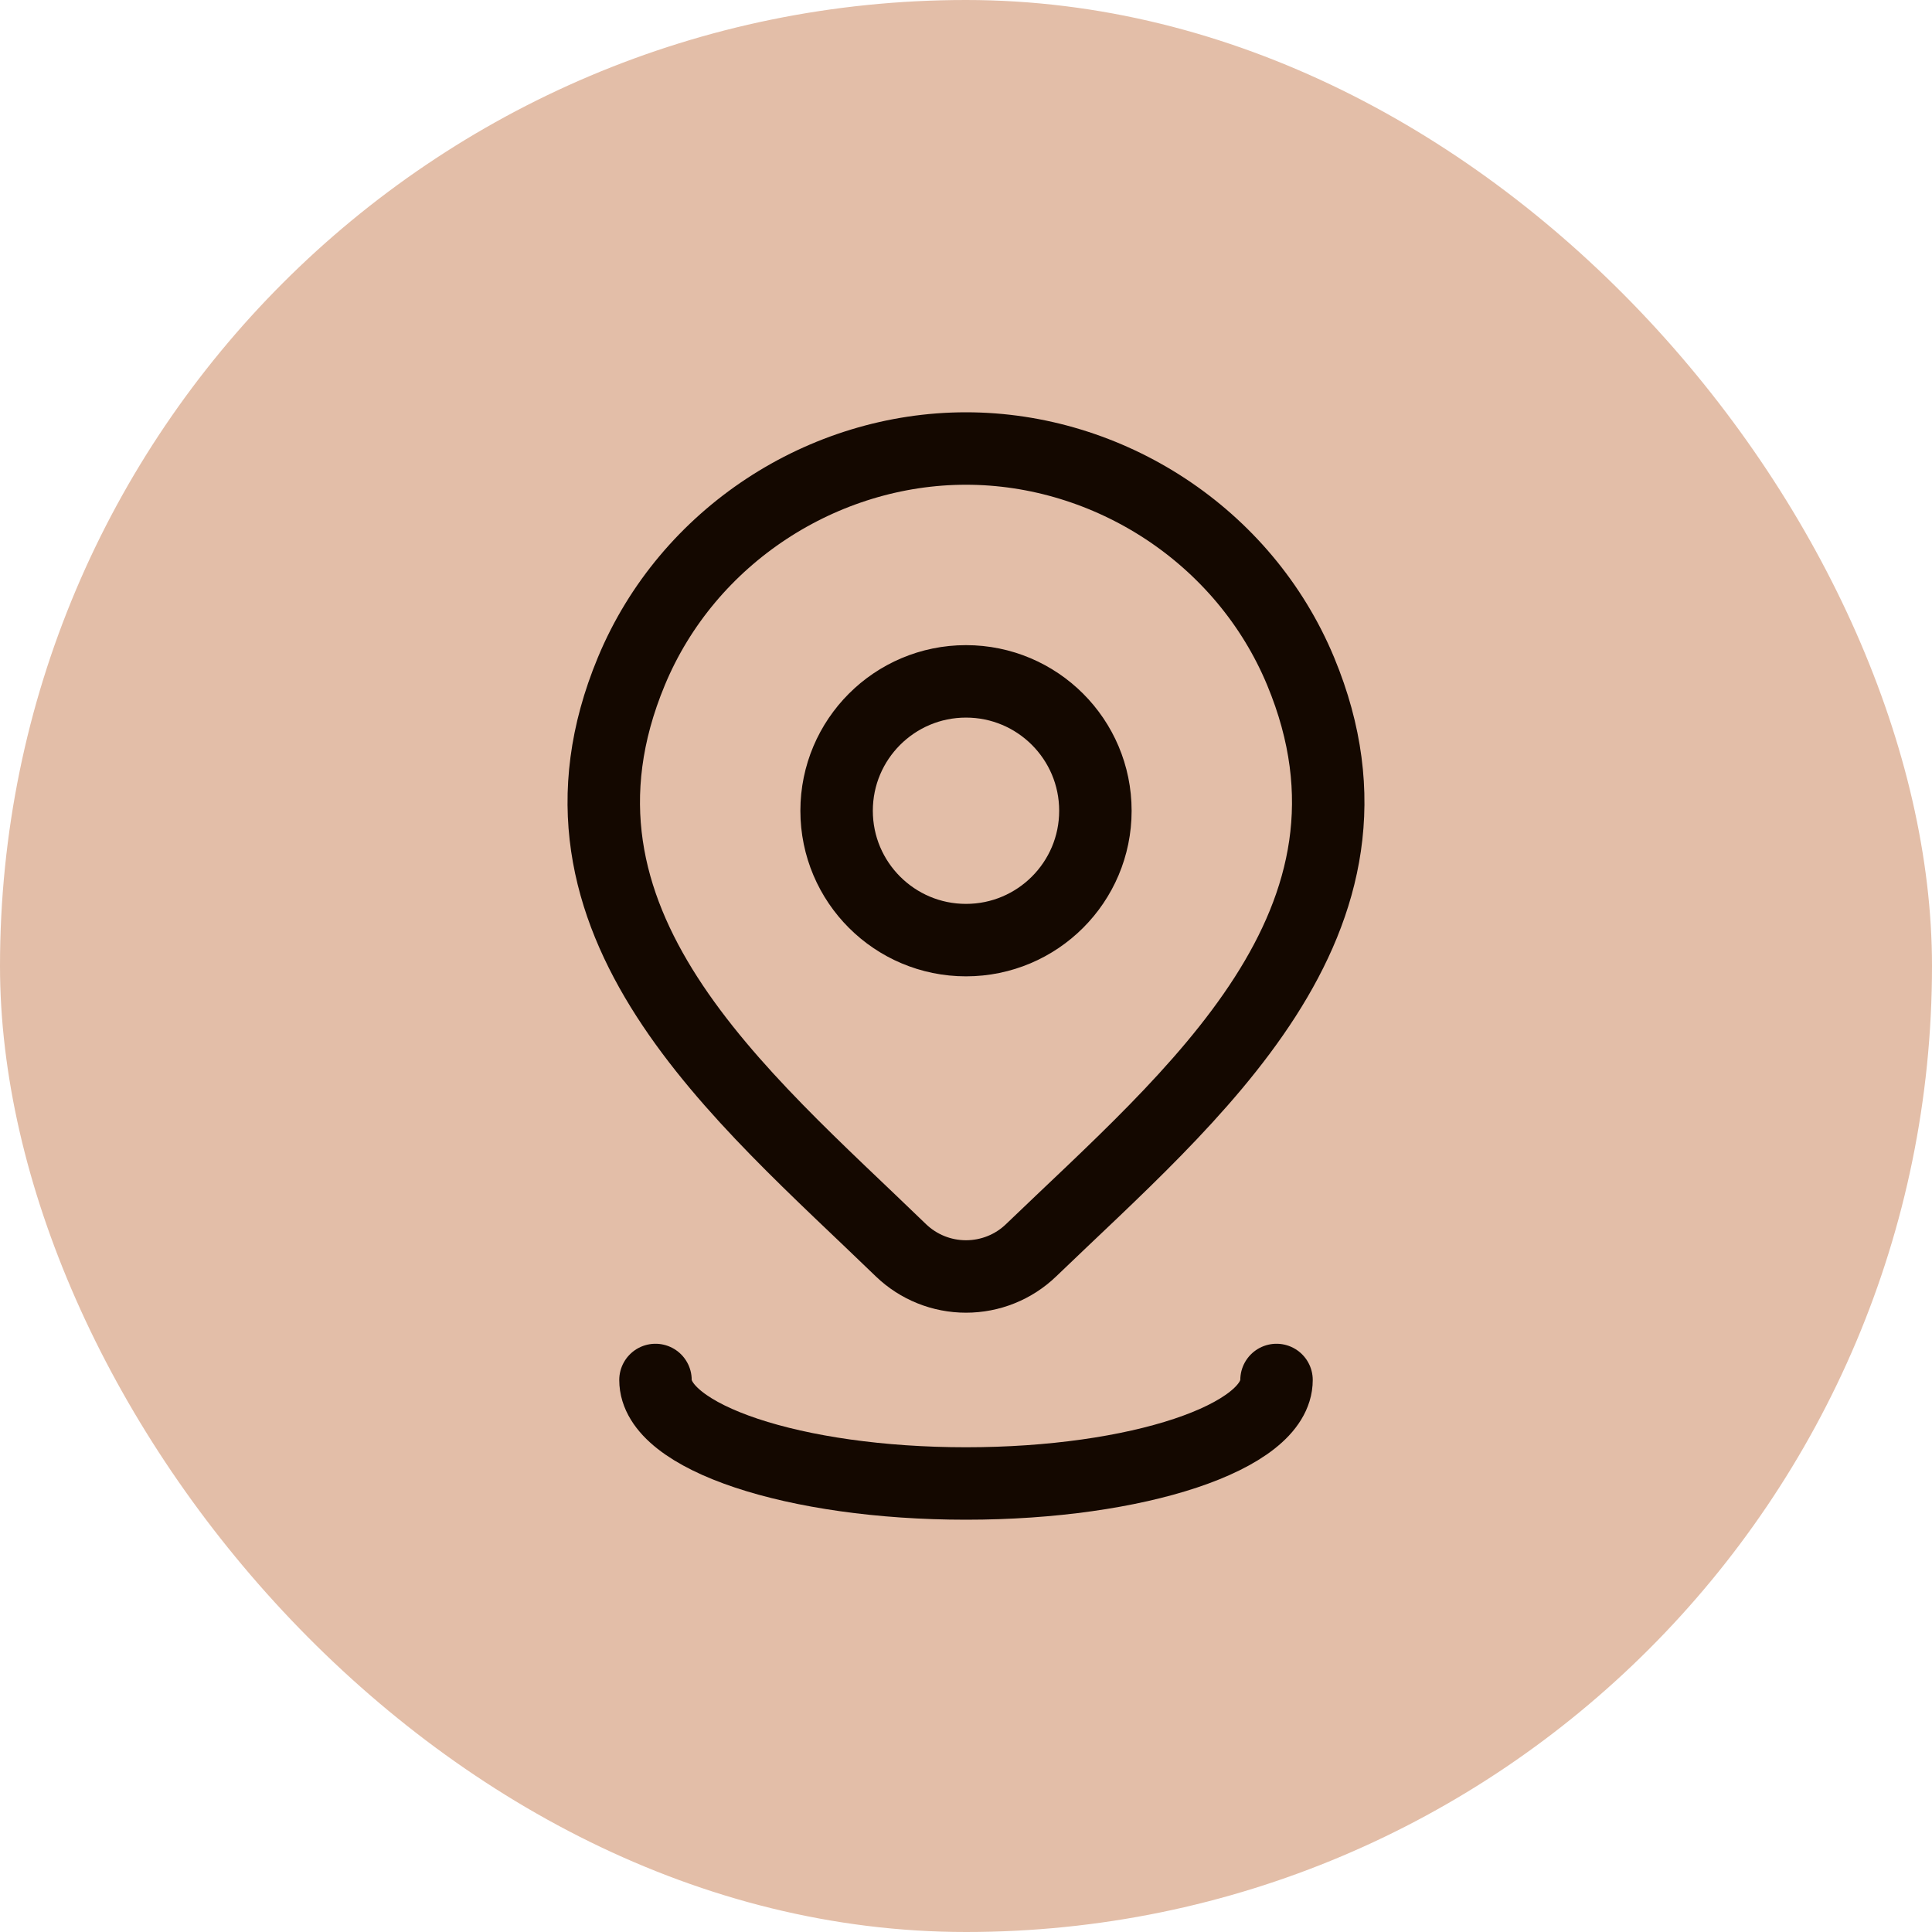
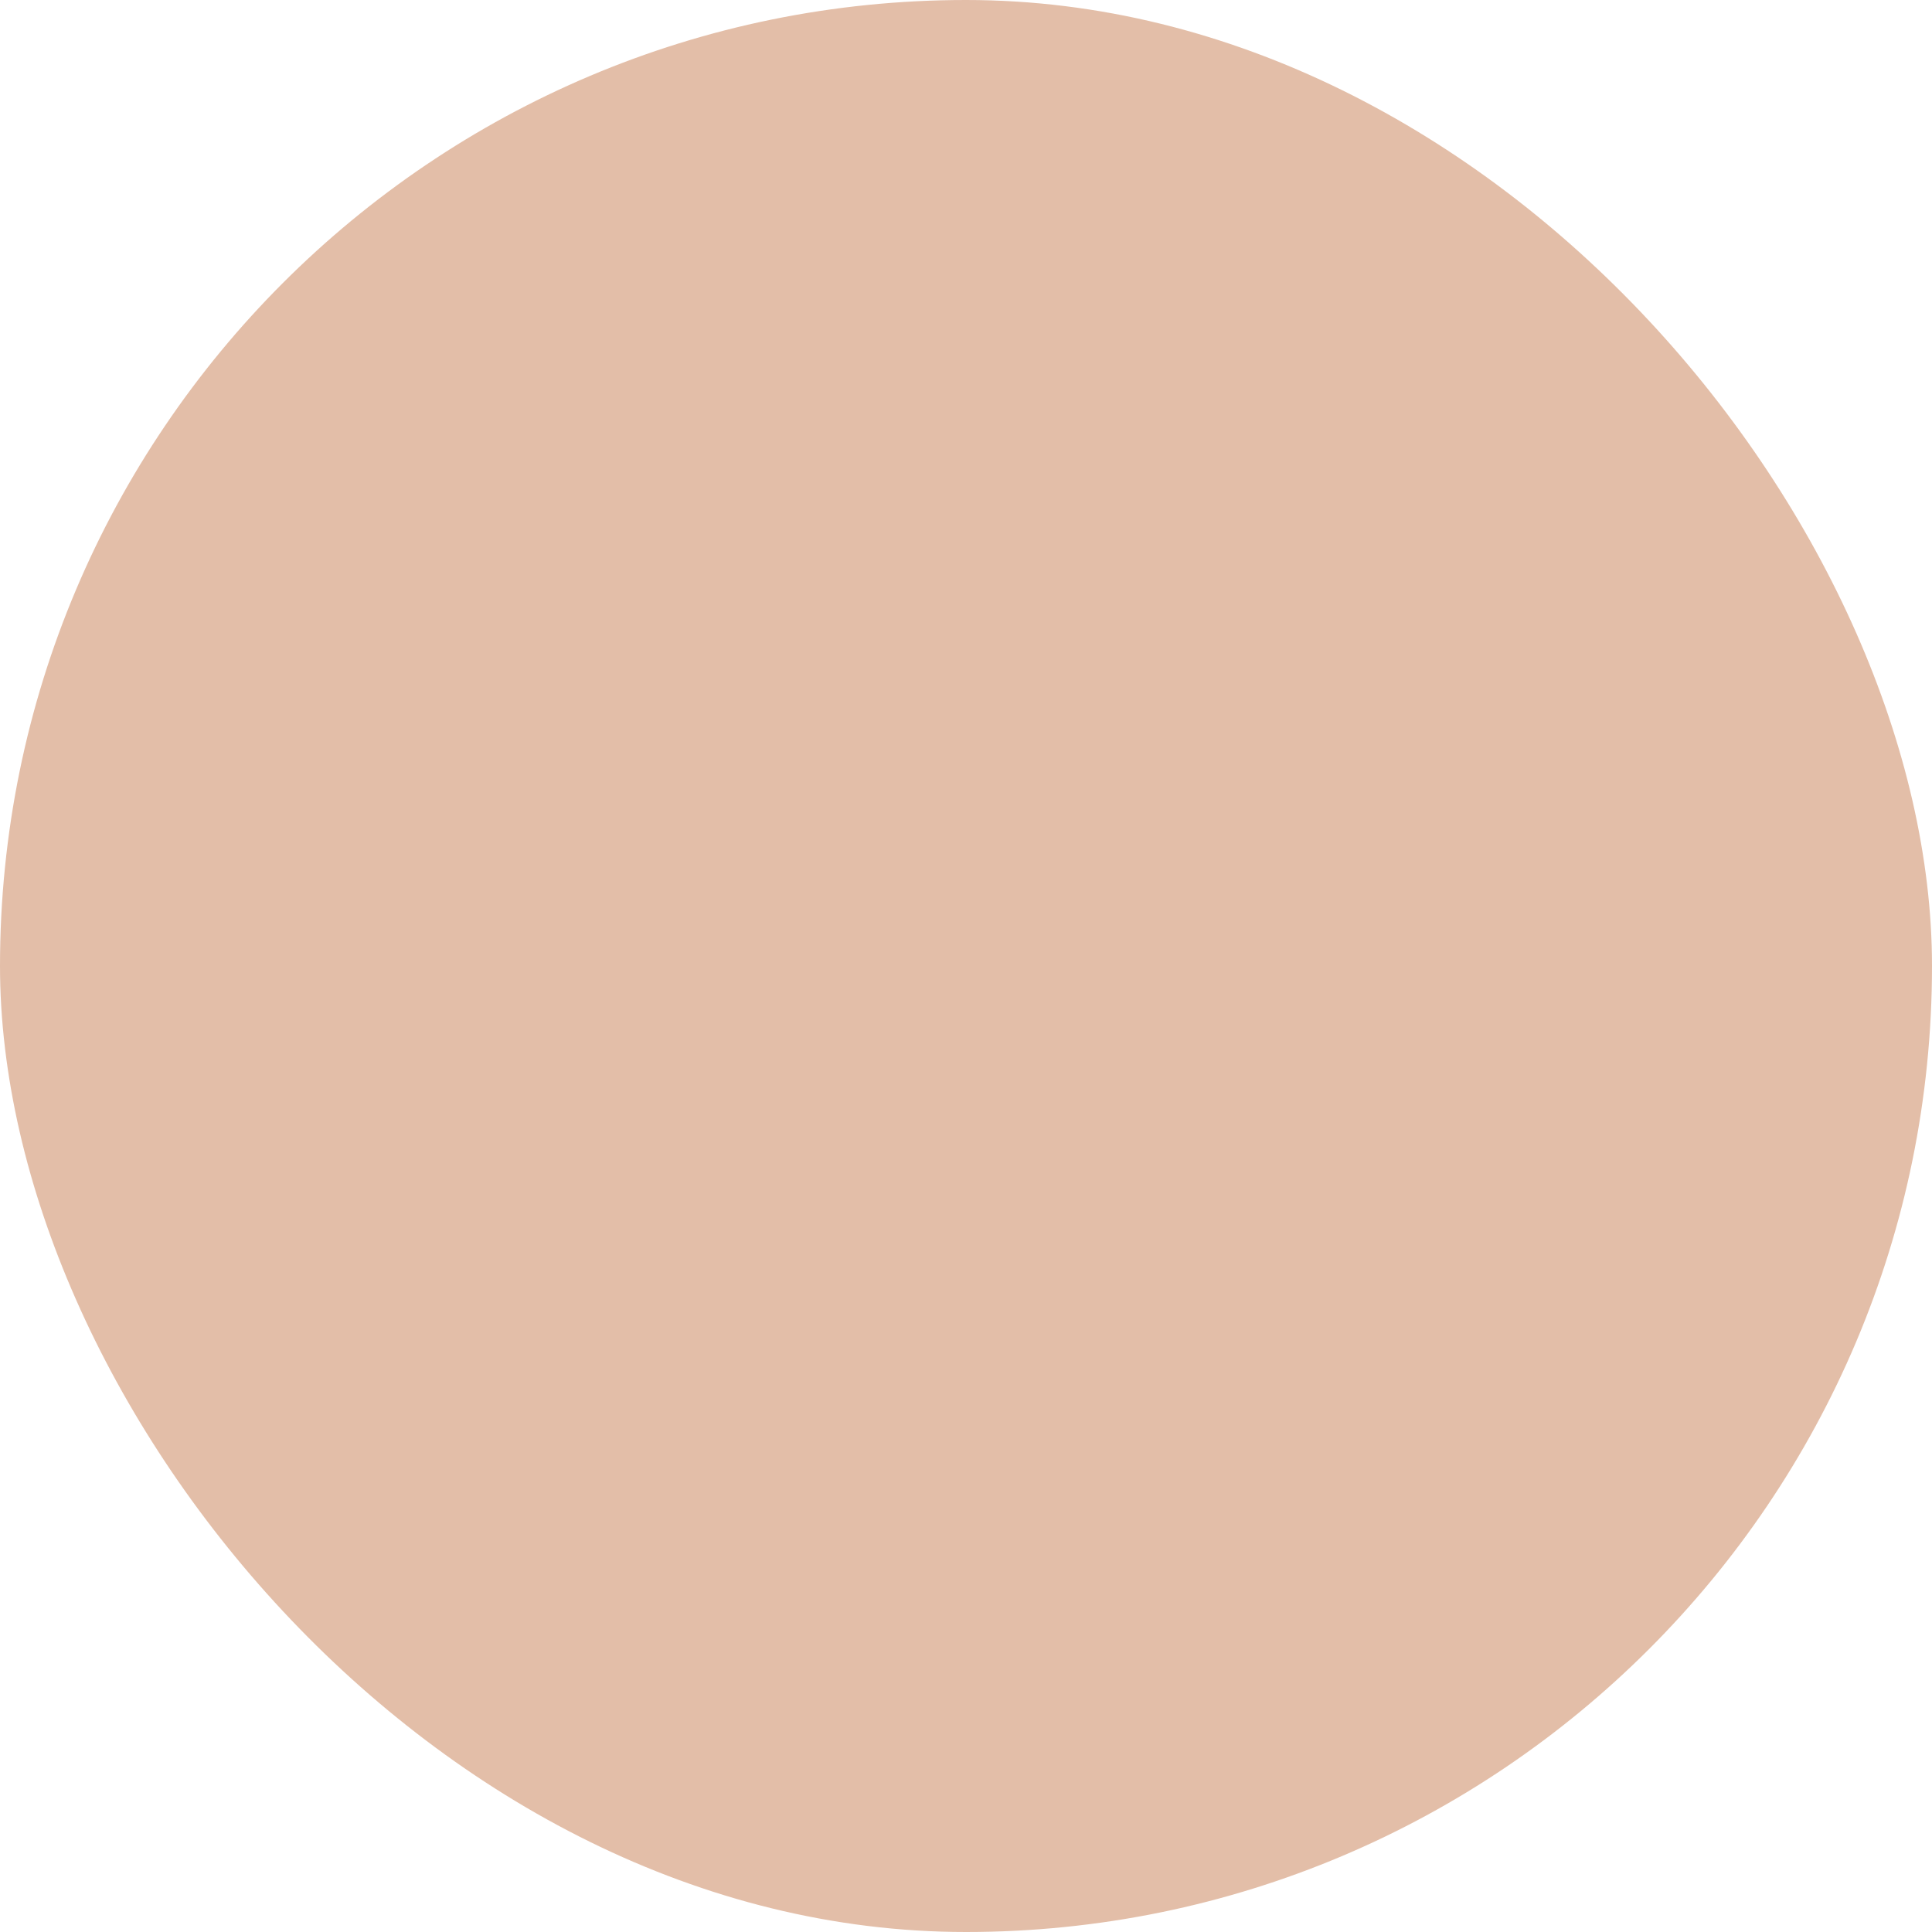
<svg xmlns="http://www.w3.org/2000/svg" width="40" height="40" viewBox="0 0 40 40" fill="none">
  <rect width="40" height="40" rx="20" fill="#E3BEA8" />
-   <path d="M26.429 28.571C26.429 29.755 23.55 30.714 20 30.714C16.45 30.714 13.571 29.755 13.571 28.571M22.679 16.786C22.679 18.265 21.479 19.464 20 19.464C18.521 19.464 17.321 18.265 17.321 16.786C17.321 15.306 18.521 14.107 20 14.107C21.479 14.107 22.679 15.306 22.679 16.786ZM21.347 25.886C20.986 26.234 20.503 26.428 20 26.428C19.497 26.428 19.015 26.234 18.653 25.886C15.344 22.679 10.909 19.097 13.072 13.897C14.241 11.085 17.048 9.286 20 9.286C22.952 9.286 25.759 11.085 26.928 13.897C29.088 19.091 24.665 22.69 21.347 25.886Z" stroke="#140800" stroke-width="1.5" stroke-linecap="round" />
</svg>